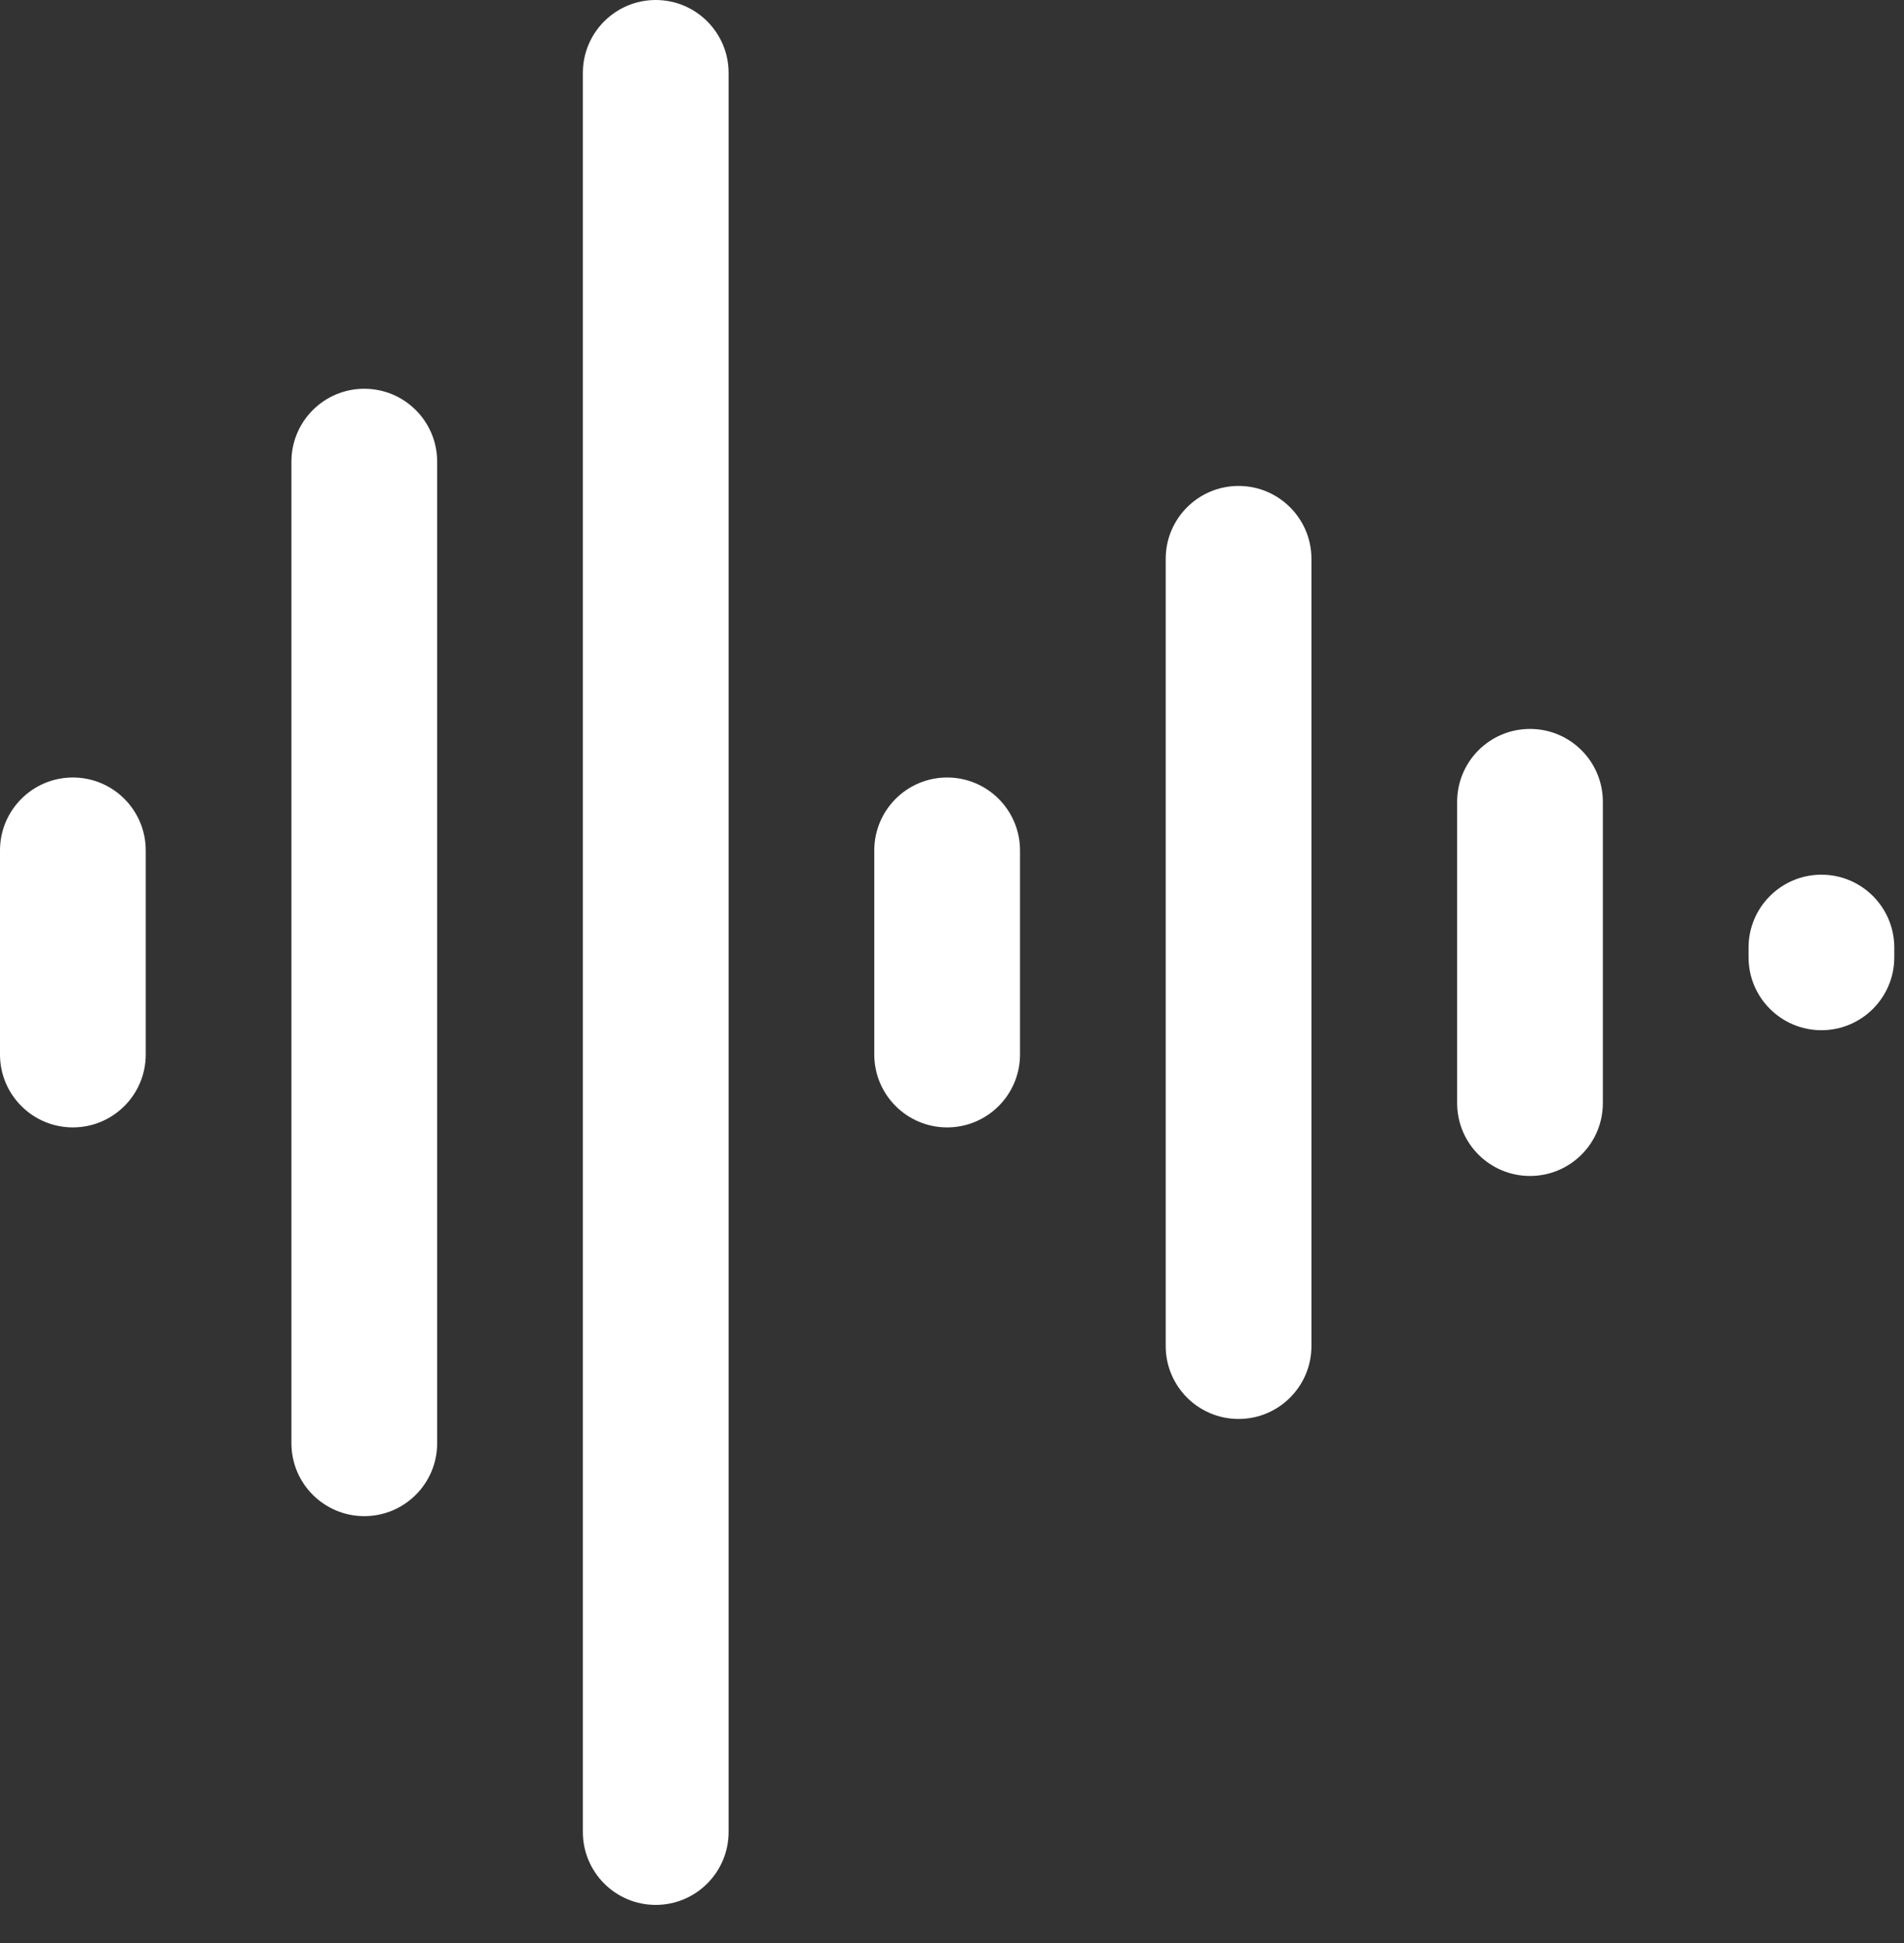
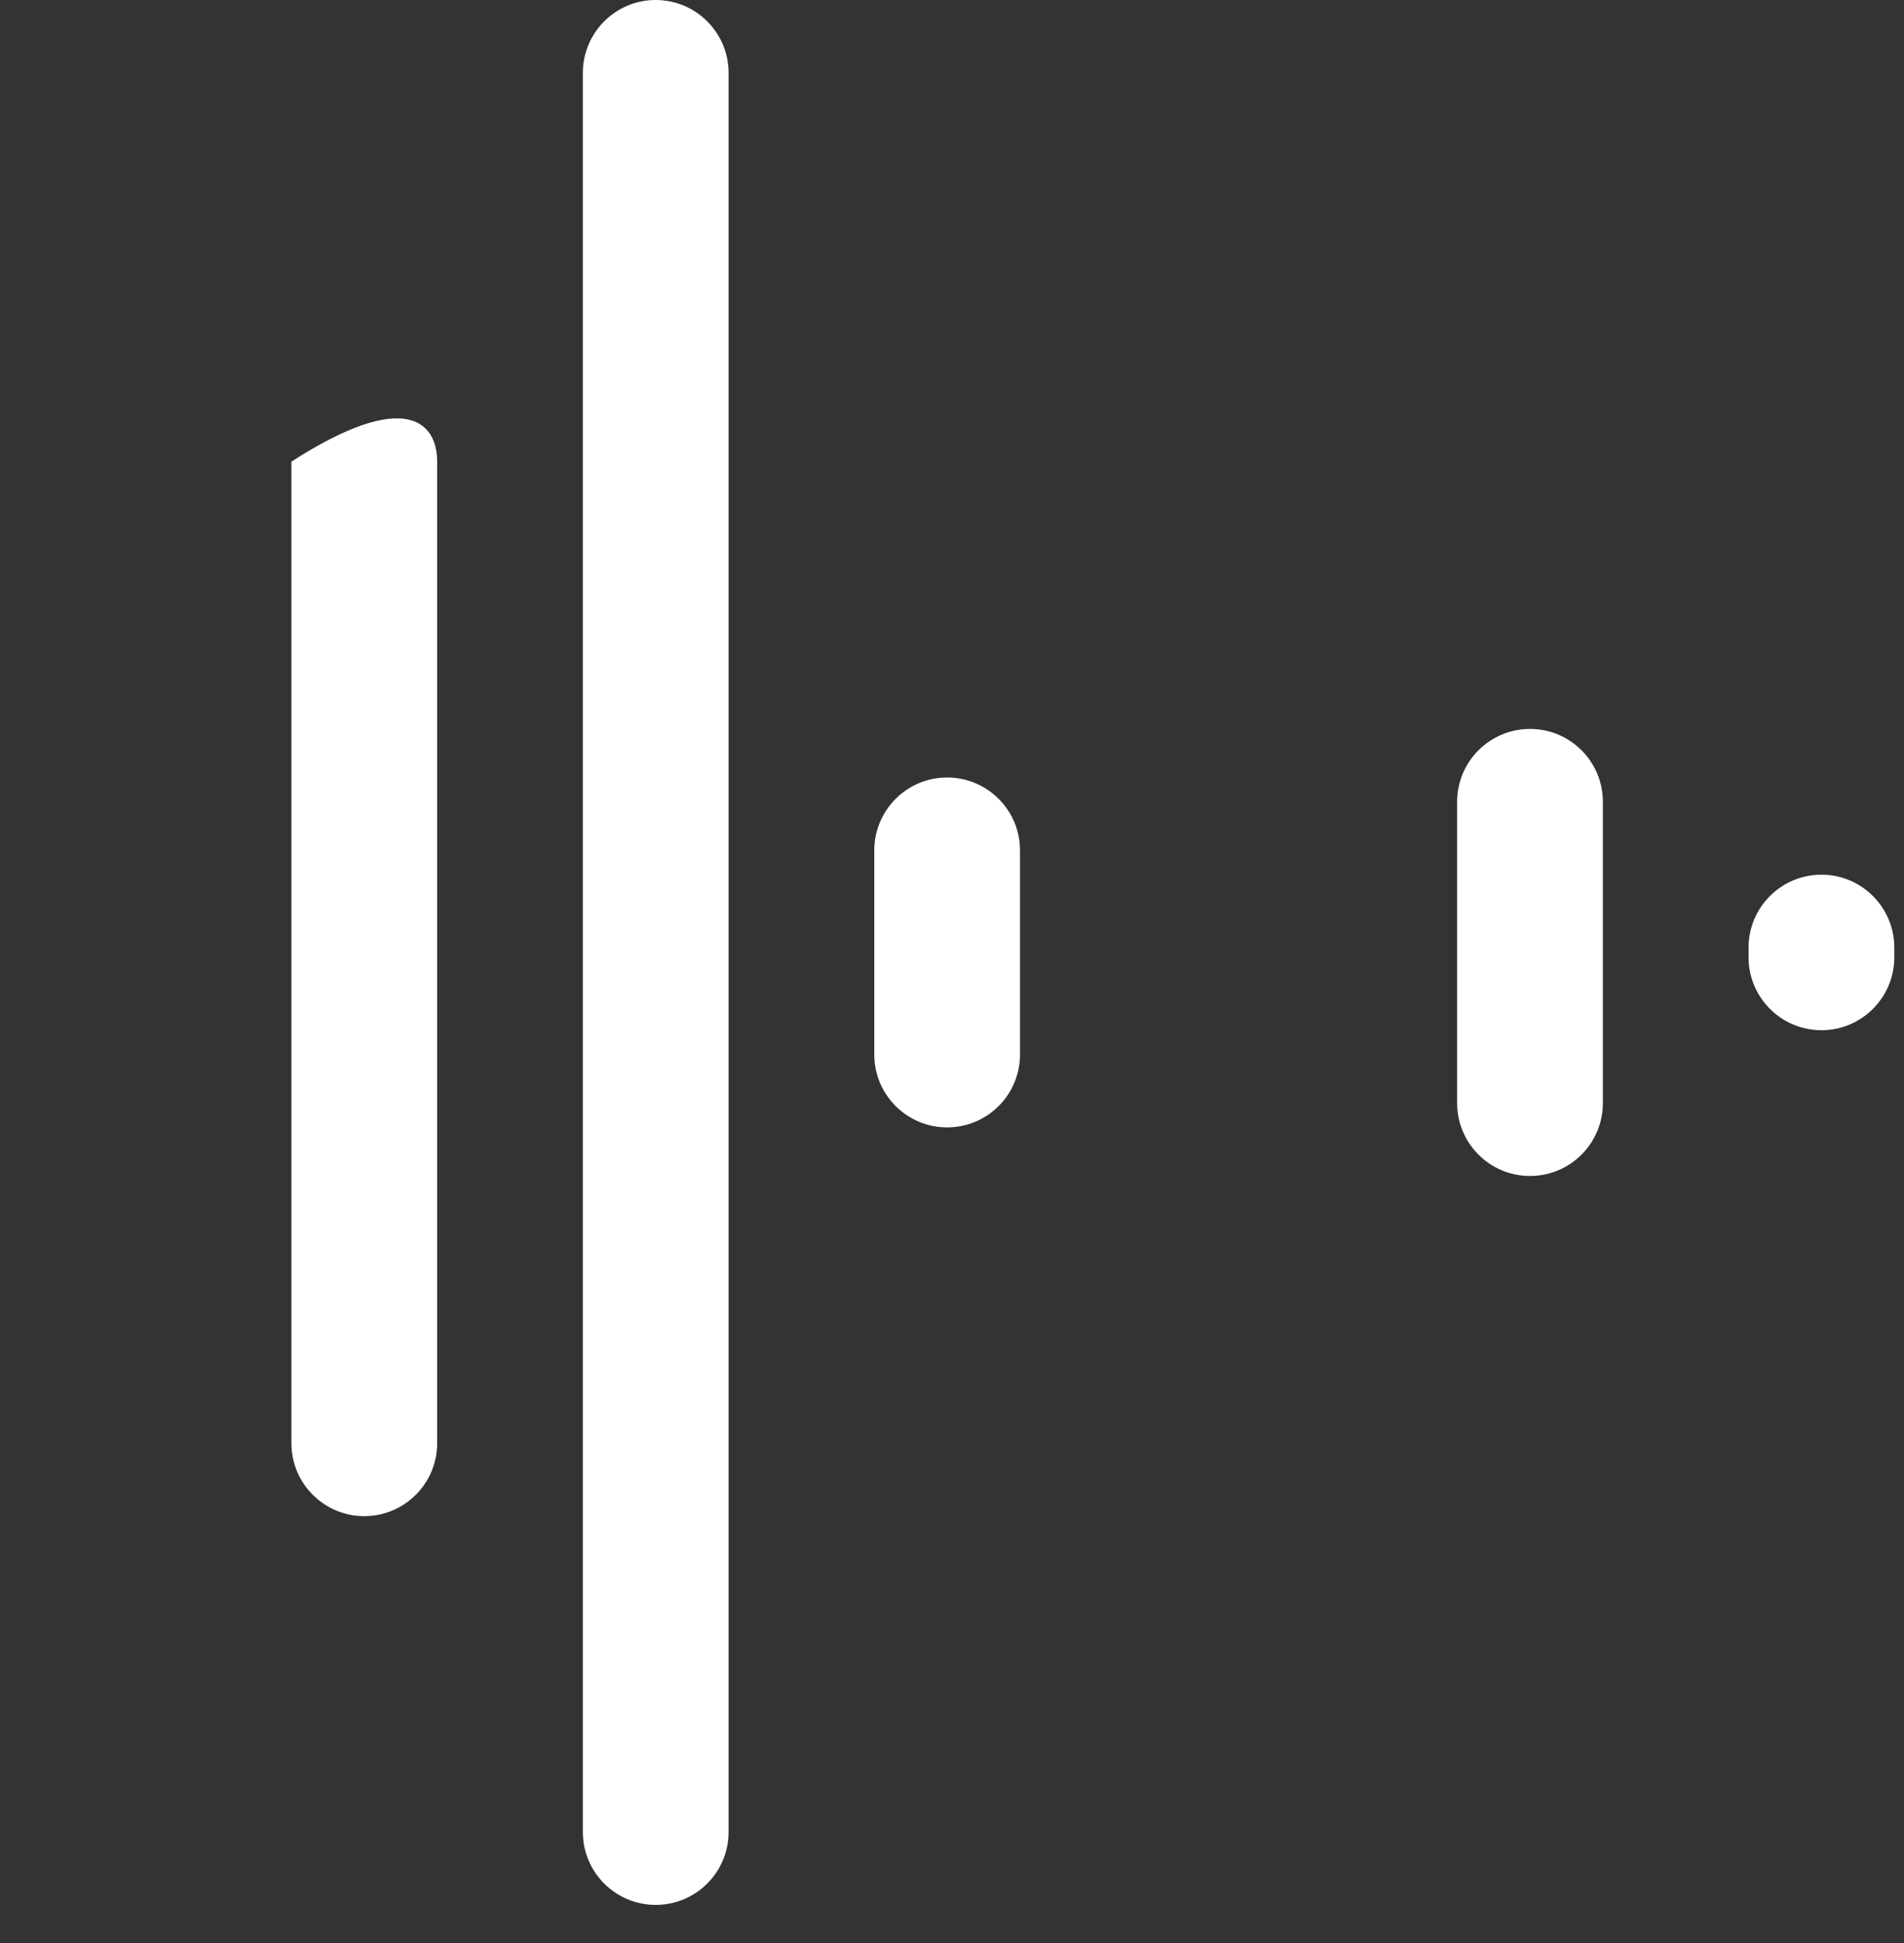
<svg xmlns="http://www.w3.org/2000/svg" width="50" height="51" viewBox="0 0 50 51" fill="none">
  <rect x="0" y="0" width="50" height="51" fill="#333333" stroke="none" />
  <path d="M49.745 25.128C49.745 26.184 48.888 27.041 47.832 27.041C46.775 27.041 45.918 26.184 45.918 25.128V24.872C45.918 23.816 46.775 22.959 47.832 22.959C48.888 22.959 49.745 23.816 49.745 24.872V25.128Z" fill="white" />
  <path d="M42.092 28.954C42.092 30.011 41.235 30.867 40.179 30.867C39.122 30.867 38.265 30.011 38.265 28.954V21.046C38.265 19.989 39.122 19.133 40.179 19.133C41.235 19.133 42.092 19.989 42.092 21.046V28.954Z" fill="white" />
-   <path d="M34.439 35.332C34.439 36.388 33.582 37.245 32.526 37.245C31.469 37.245 30.612 36.388 30.612 35.332V14.668C30.612 13.612 31.469 12.755 32.526 12.755C33.582 12.755 34.439 13.612 34.439 14.668V35.332Z" fill="white" />
  <path d="M26.786 27.679C26.786 28.735 25.929 29.592 24.872 29.592C23.816 29.592 22.959 28.735 22.959 27.679V22.321C22.959 21.265 23.816 20.408 24.872 20.408C25.929 20.408 26.786 21.265 26.786 22.321V27.679Z" fill="white" />
  <path d="M19.133 48.087C19.133 49.143 18.276 50 17.219 50C16.163 50 15.306 49.143 15.306 48.087V1.913C15.306 0.857 16.163 0 17.219 0C18.276 0 19.133 0.857 19.133 1.913V48.087Z" fill="white" />
-   <path d="M11.48 37.883C11.48 38.939 10.623 39.796 9.566 39.796C8.51 39.796 7.653 38.939 7.653 37.883V12.117C7.653 11.061 8.51 10.204 9.566 10.204C10.623 10.204 11.48 11.061 11.48 12.117V37.883Z" fill="white" />
-   <path d="M3.827 27.679C3.827 28.735 2.97 29.592 1.913 29.592C0.857 29.592 0 28.735 0 27.679V22.321C0 21.265 0.857 20.408 1.913 20.408C2.97 20.408 3.827 21.265 3.827 22.321V27.679Z" fill="white" />
+   <path d="M11.48 37.883C11.48 38.939 10.623 39.796 9.566 39.796C8.51 39.796 7.653 38.939 7.653 37.883V12.117C10.623 10.204 11.48 11.061 11.48 12.117V37.883Z" fill="white" />
</svg>